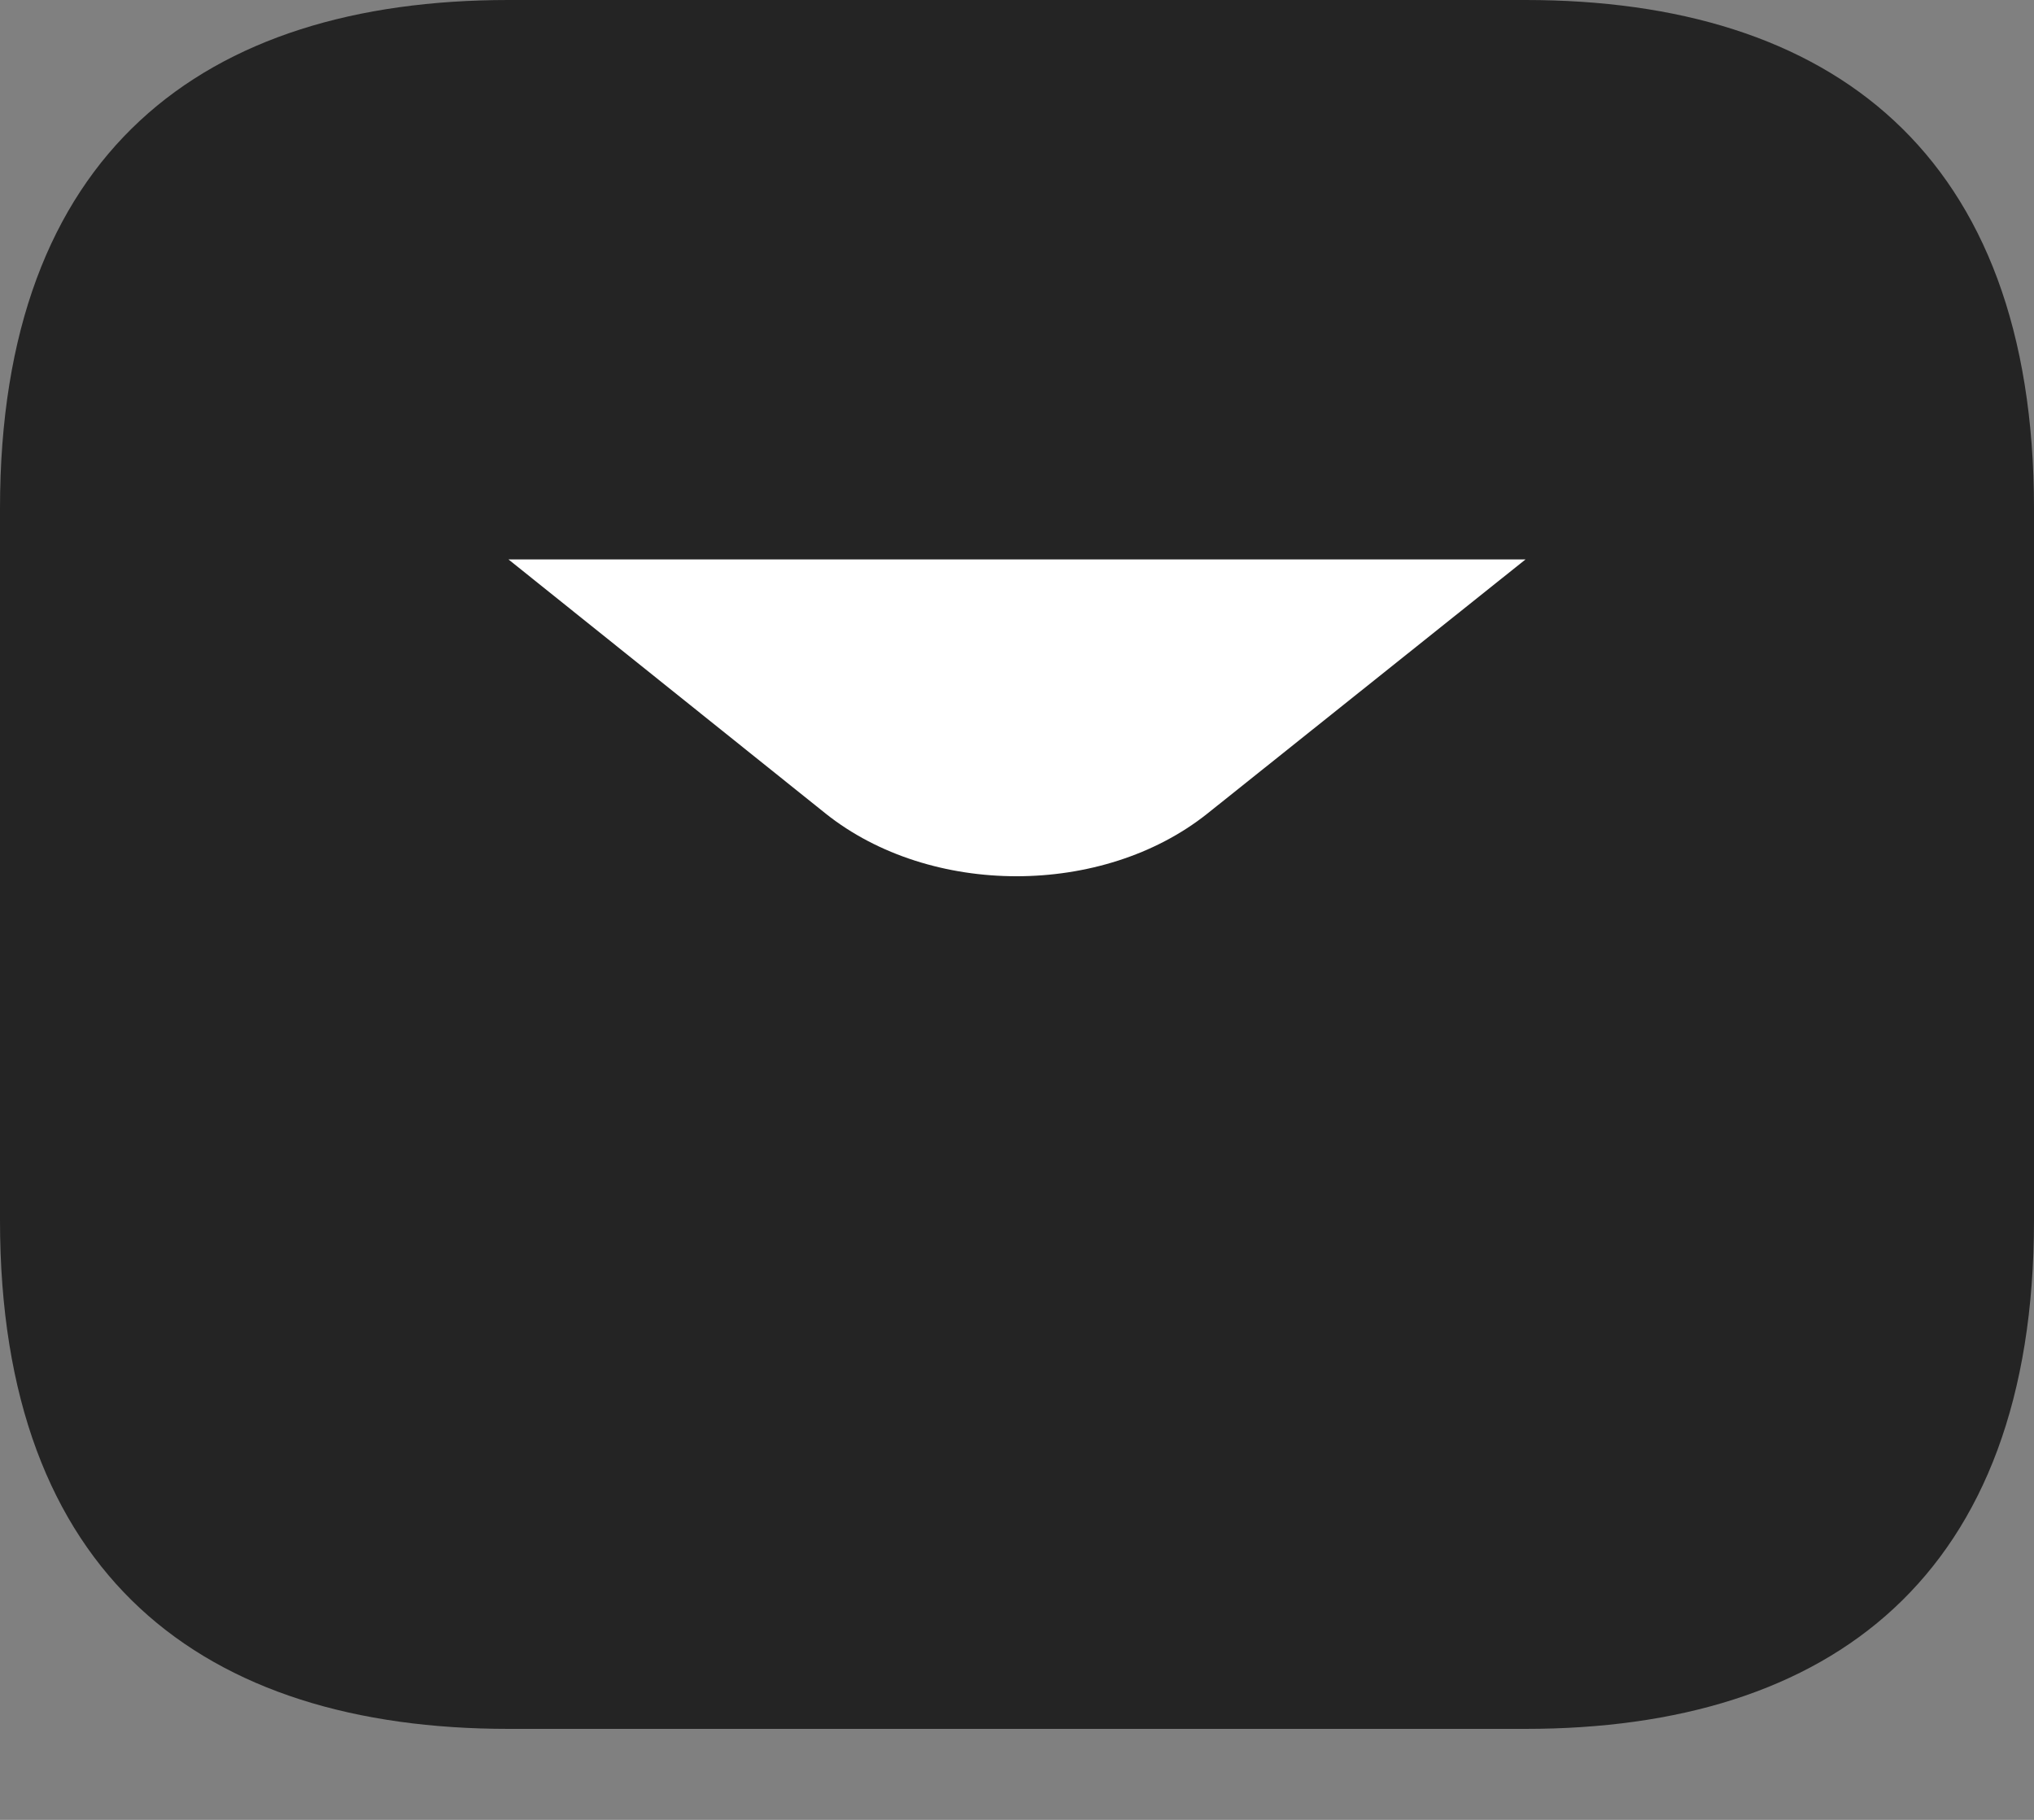
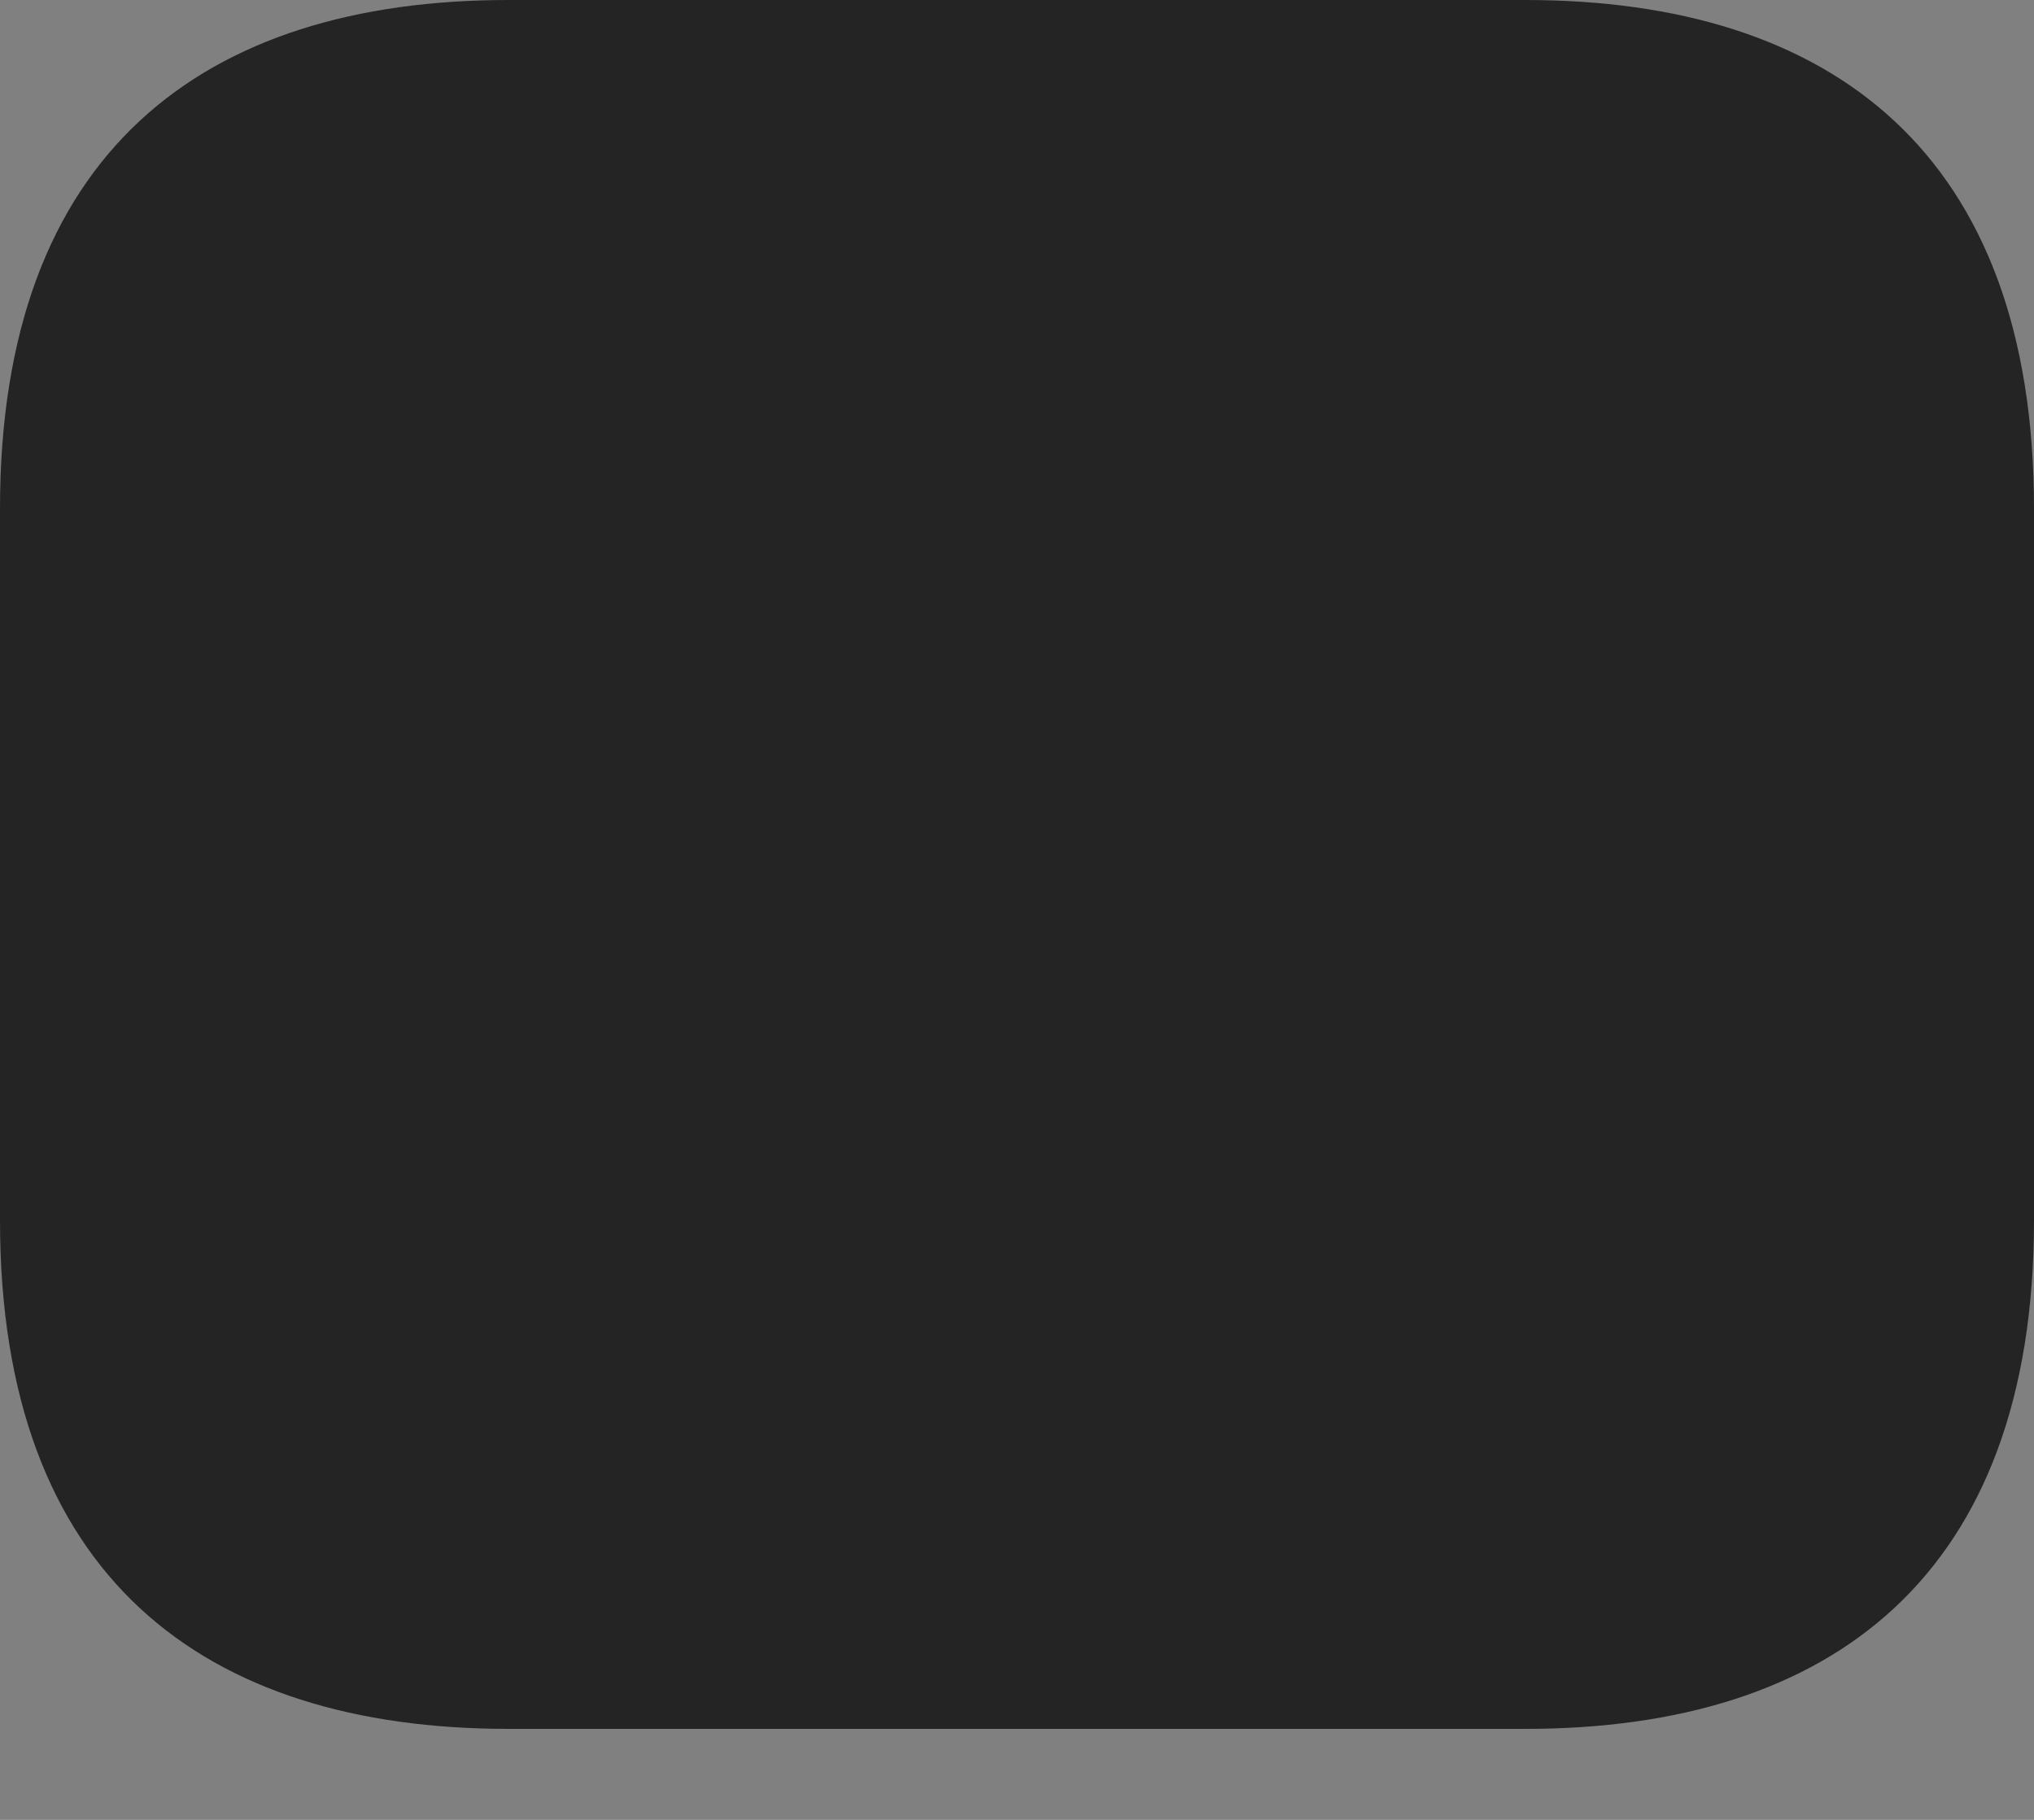
<svg xmlns="http://www.w3.org/2000/svg" width="19" height="17" viewBox="0 0 19 17" fill="none">
  <rect x="0" y="0" width="19" height="17" fill="#808080" stroke="none" />
  <path d="M14.25 16.15H4.75C1.9 16.15 0 14.725 0 11.4V4.75C0 1.425 1.9 0 4.75 0H14.25C17.1 0 19 1.425 19 4.75V11.4C19 14.725 17.1 16.15 14.25 16.15Z" fill="#242424" />
-   <path d="M14.25 5.226L11.277 7.601C10.298 8.38 8.693 8.38 7.714 7.601L4.75 5.226" fill="white" />
</svg>